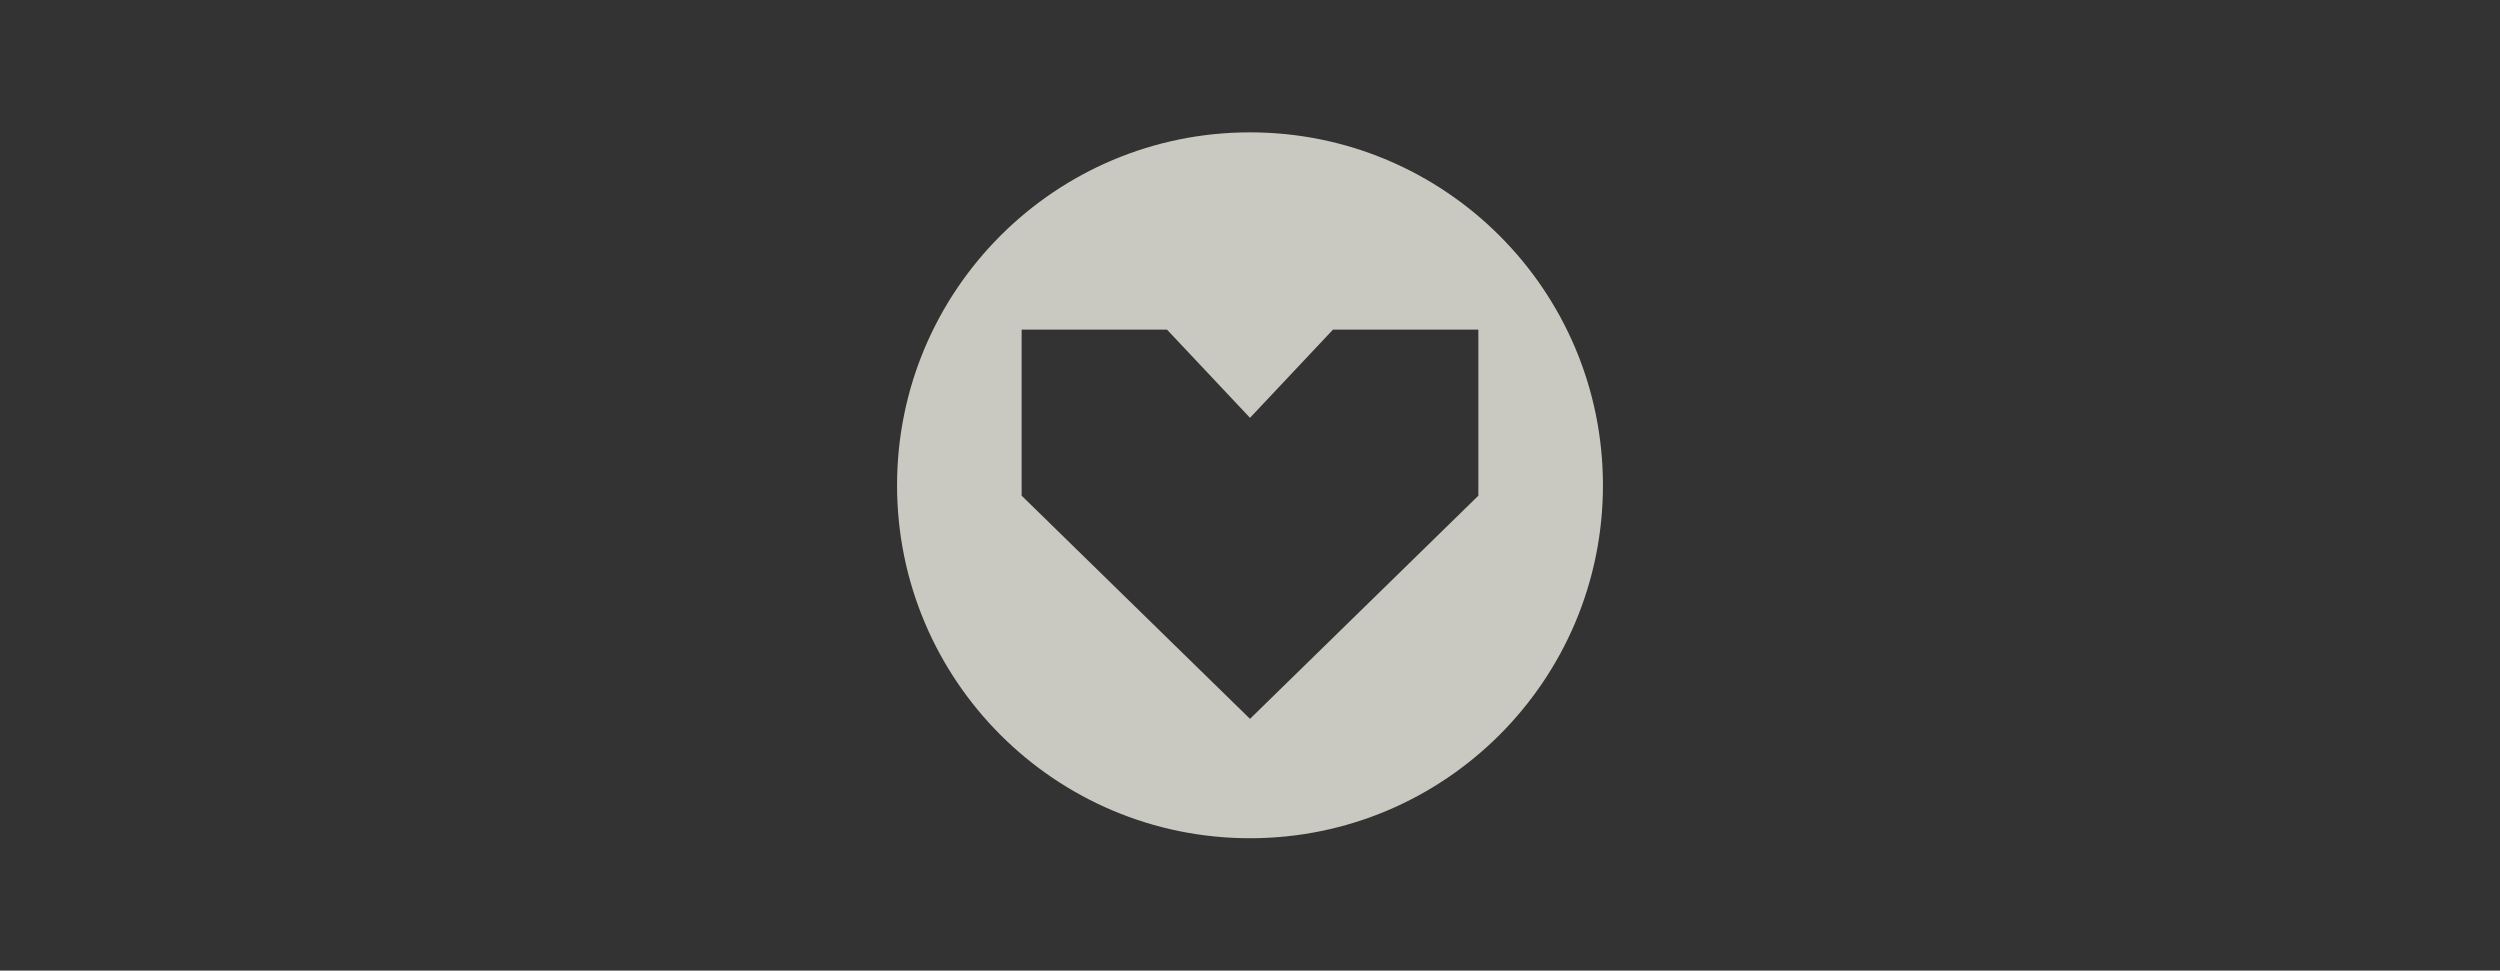
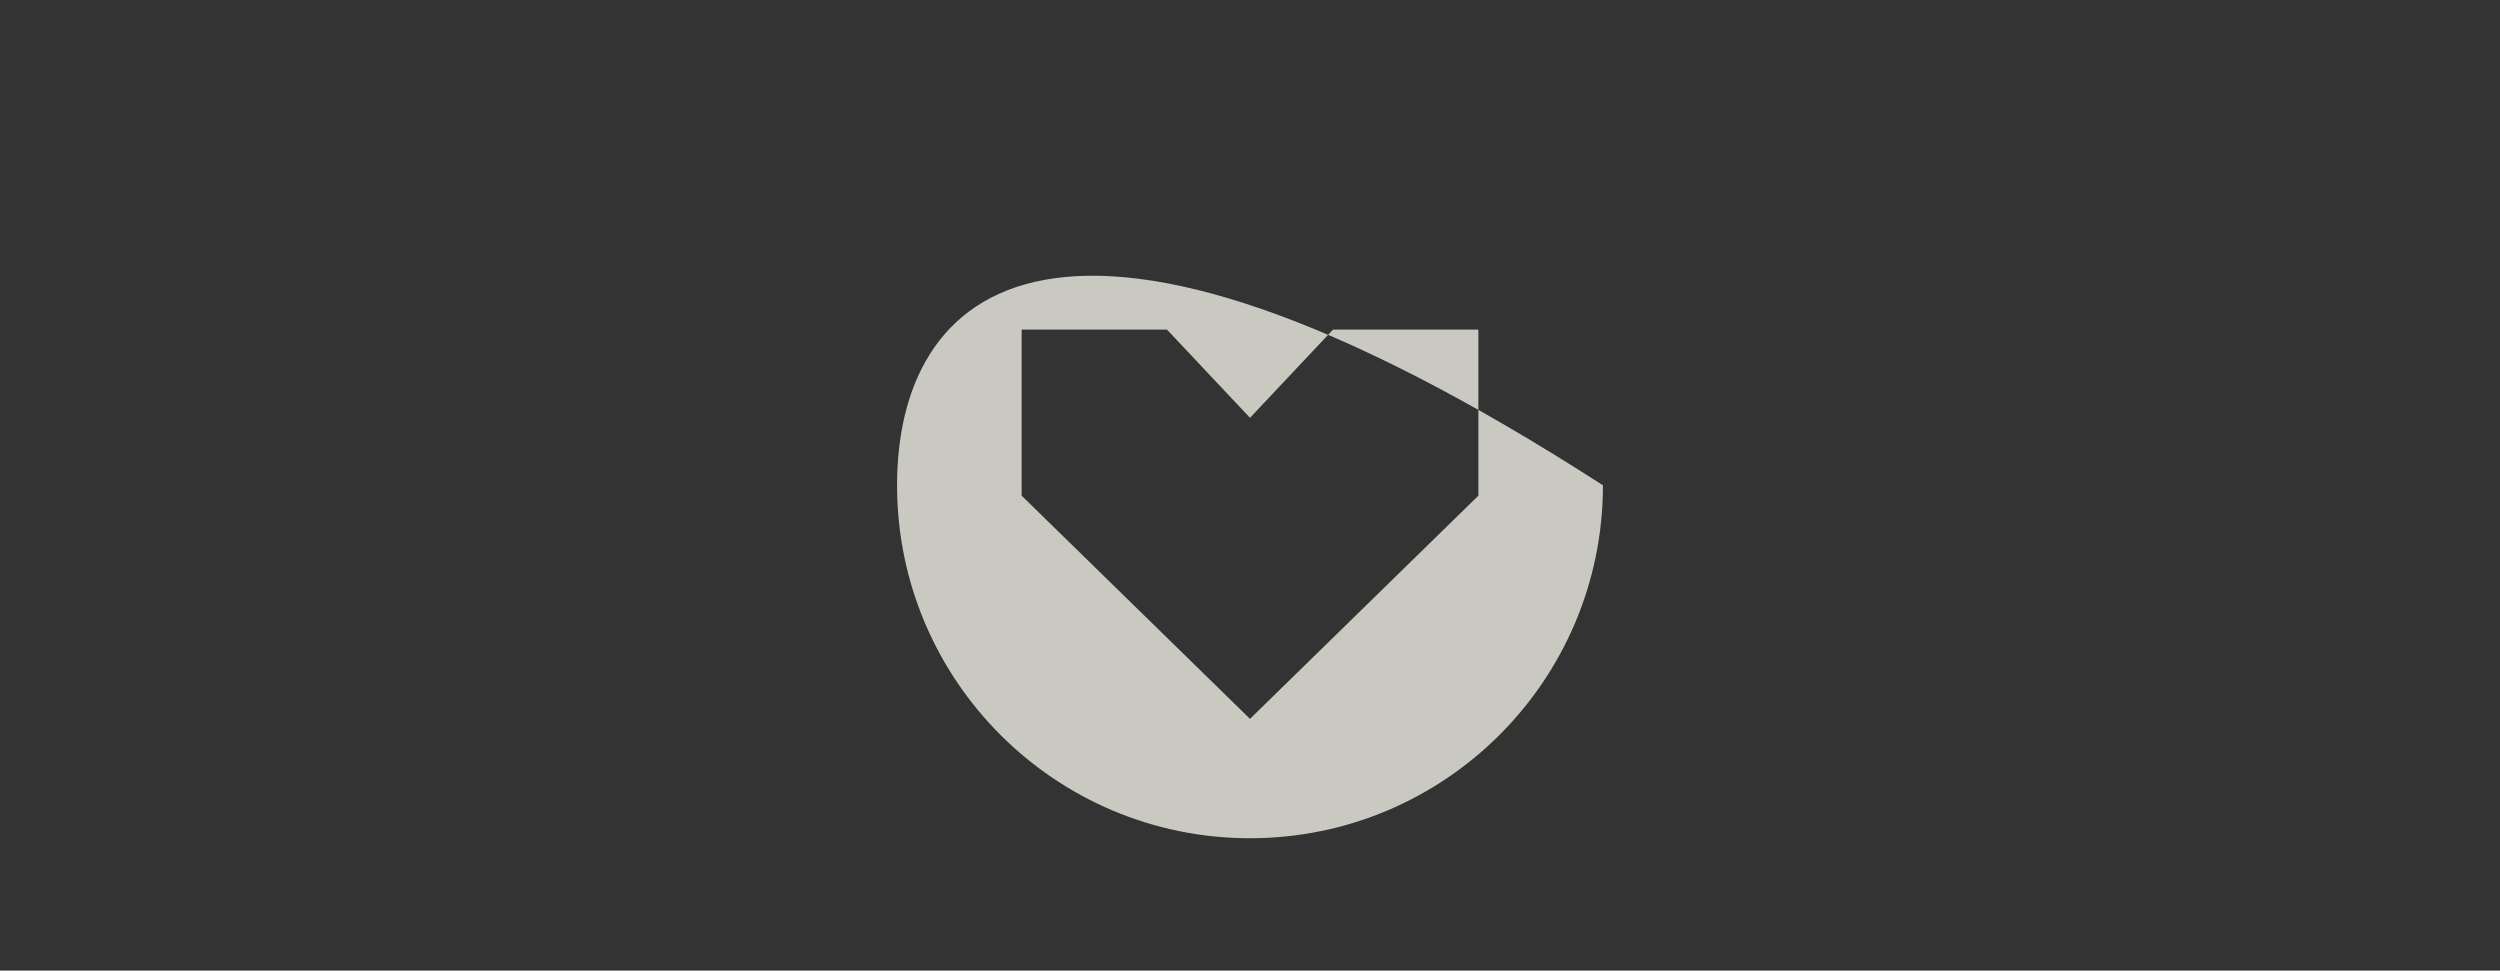
<svg xmlns="http://www.w3.org/2000/svg" width="170" height="66" viewBox="0 0 170 66" fill="none">
  <rect x="0" y="0" width="170" height="66" fill="#333333" stroke="none" />
-   <path opacity="0.8" fill-rule="evenodd" clip-rule="evenodd" d="M85 57C98.255 57 109 46.255 109 33C109 19.745 98.255 9 85 9C71.745 9 61 19.745 61 33C61 46.255 71.745 57 85 57ZM69.471 22.411H79.353L85 28.411L90.647 22.411H100.529V33.706L85 48.882L69.471 33.706V22.411Z" fill="#EFEFE5" />
+   <path opacity="0.8" fill-rule="evenodd" clip-rule="evenodd" d="M85 57C98.255 57 109 46.255 109 33C71.745 9 61 19.745 61 33C61 46.255 71.745 57 85 57ZM69.471 22.411H79.353L85 28.411L90.647 22.411H100.529V33.706L85 48.882L69.471 33.706V22.411Z" fill="#EFEFE5" />
</svg>